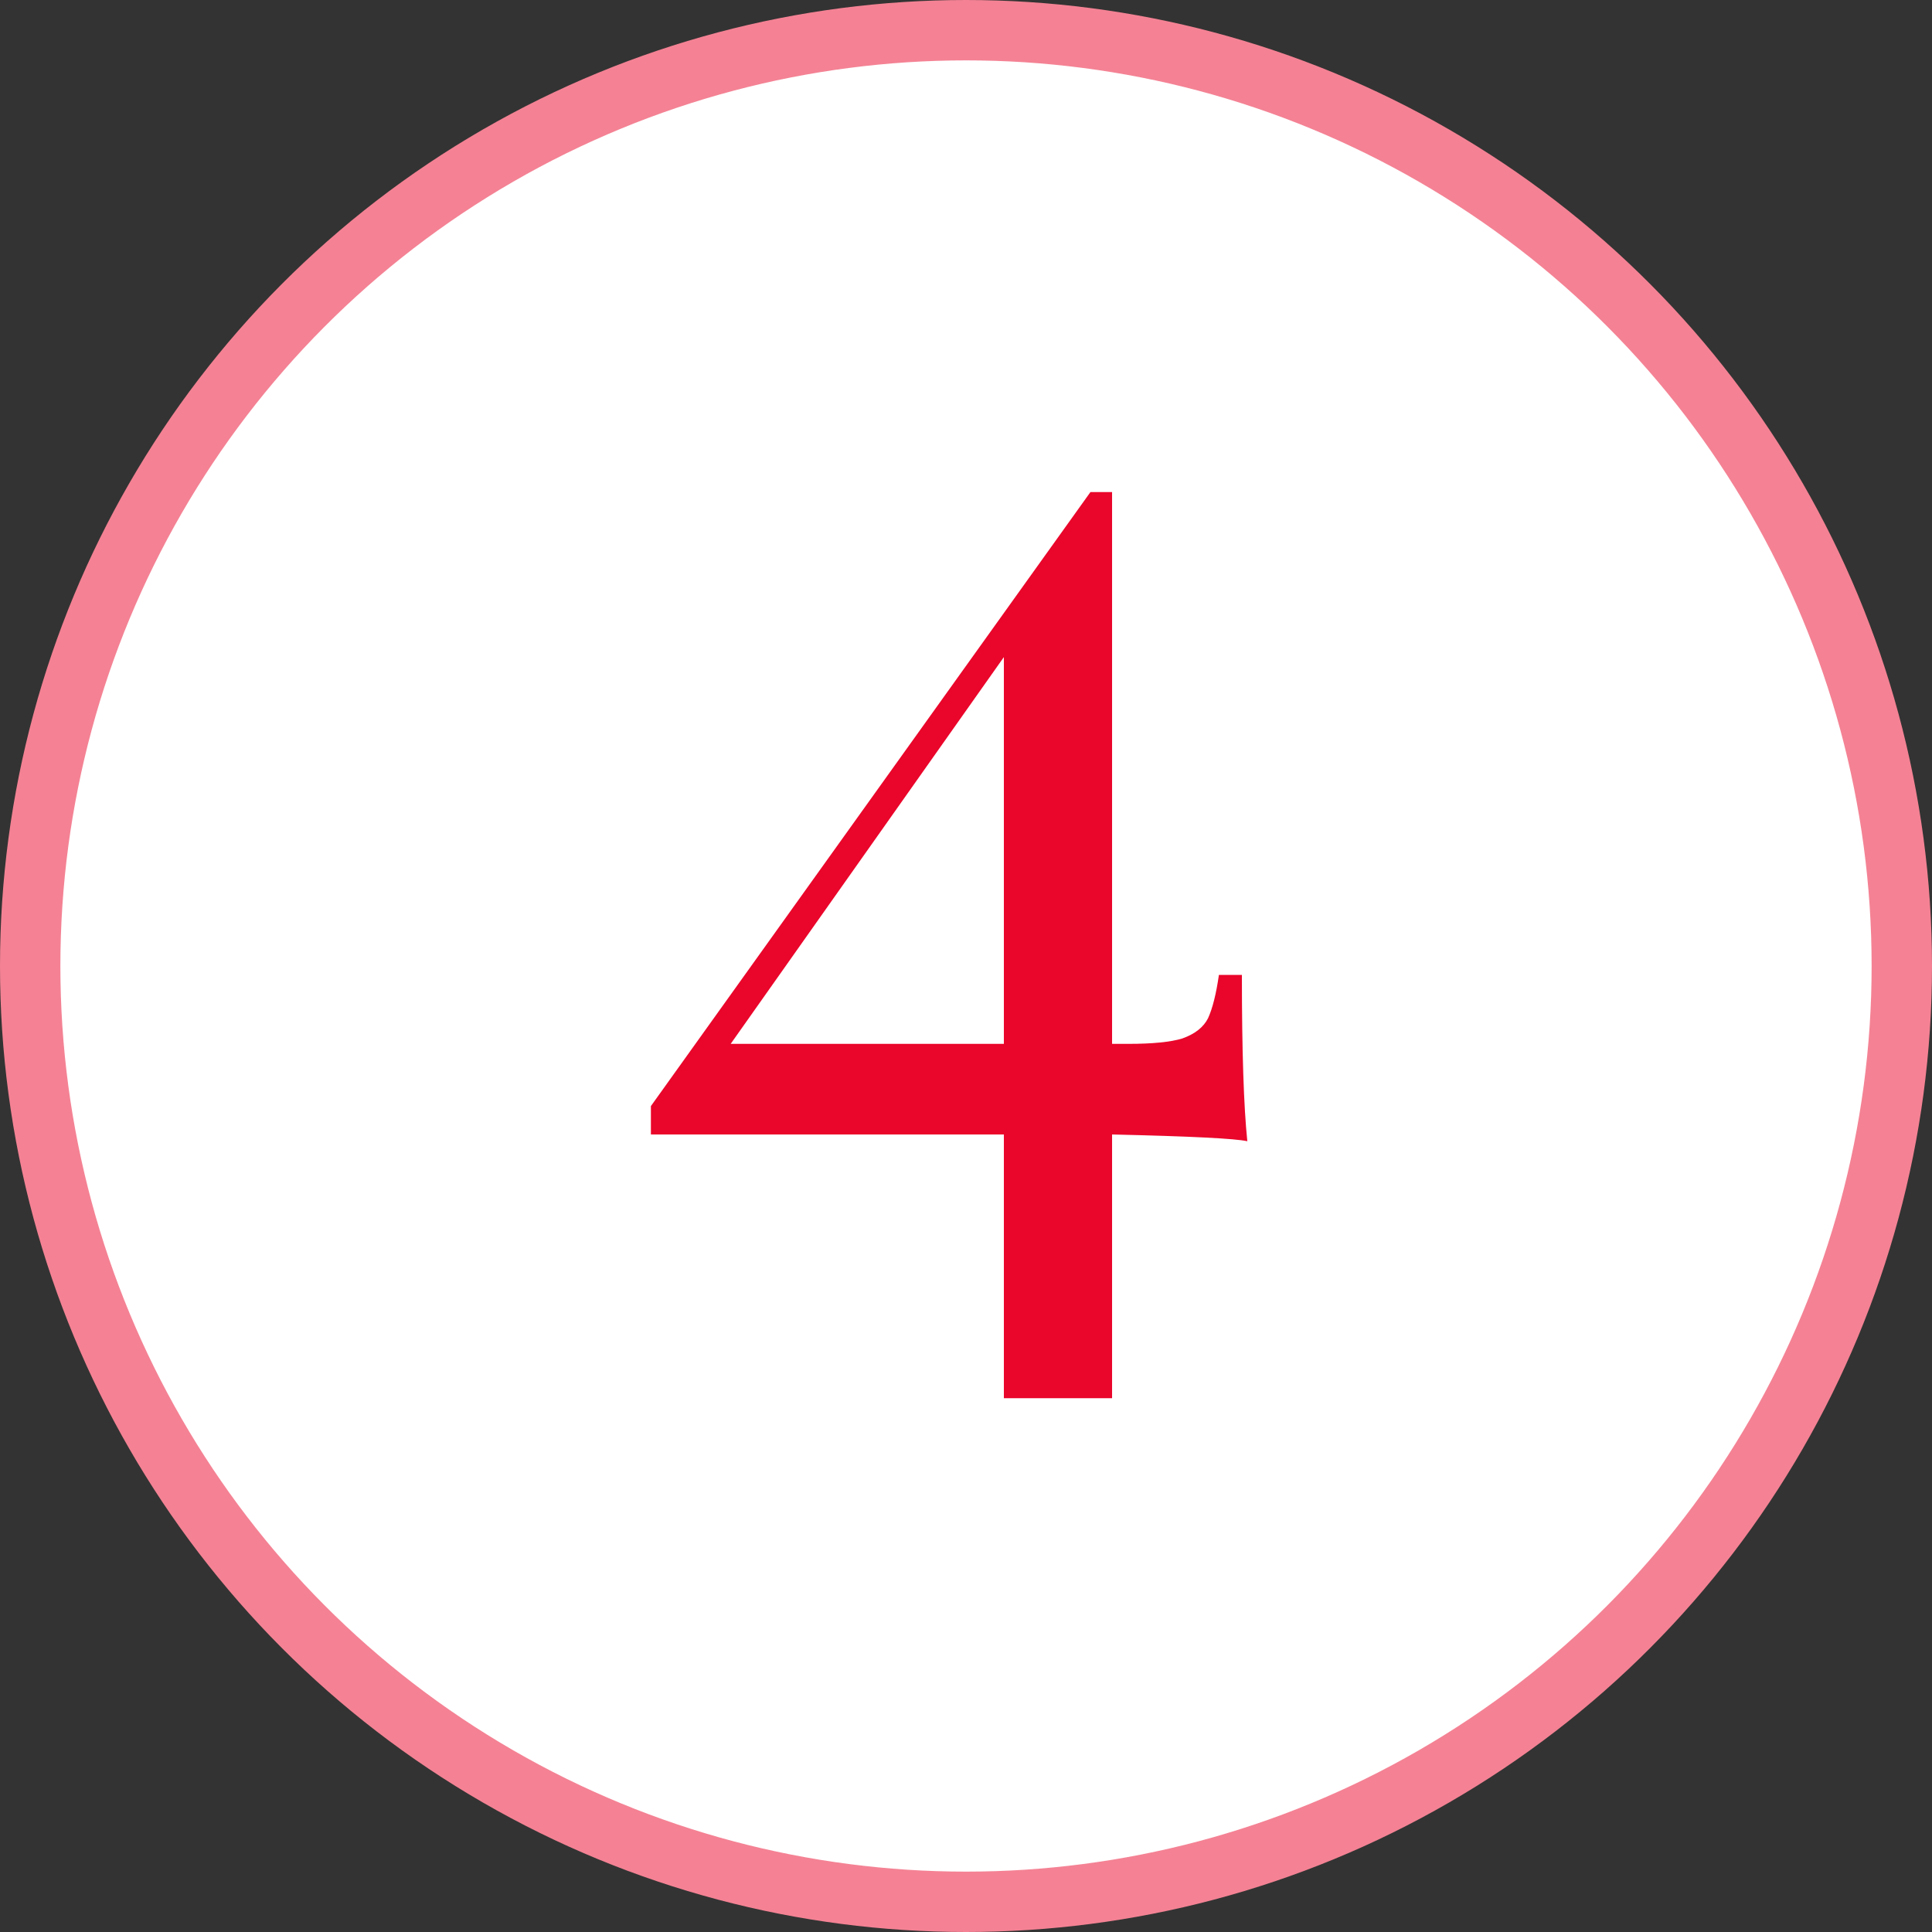
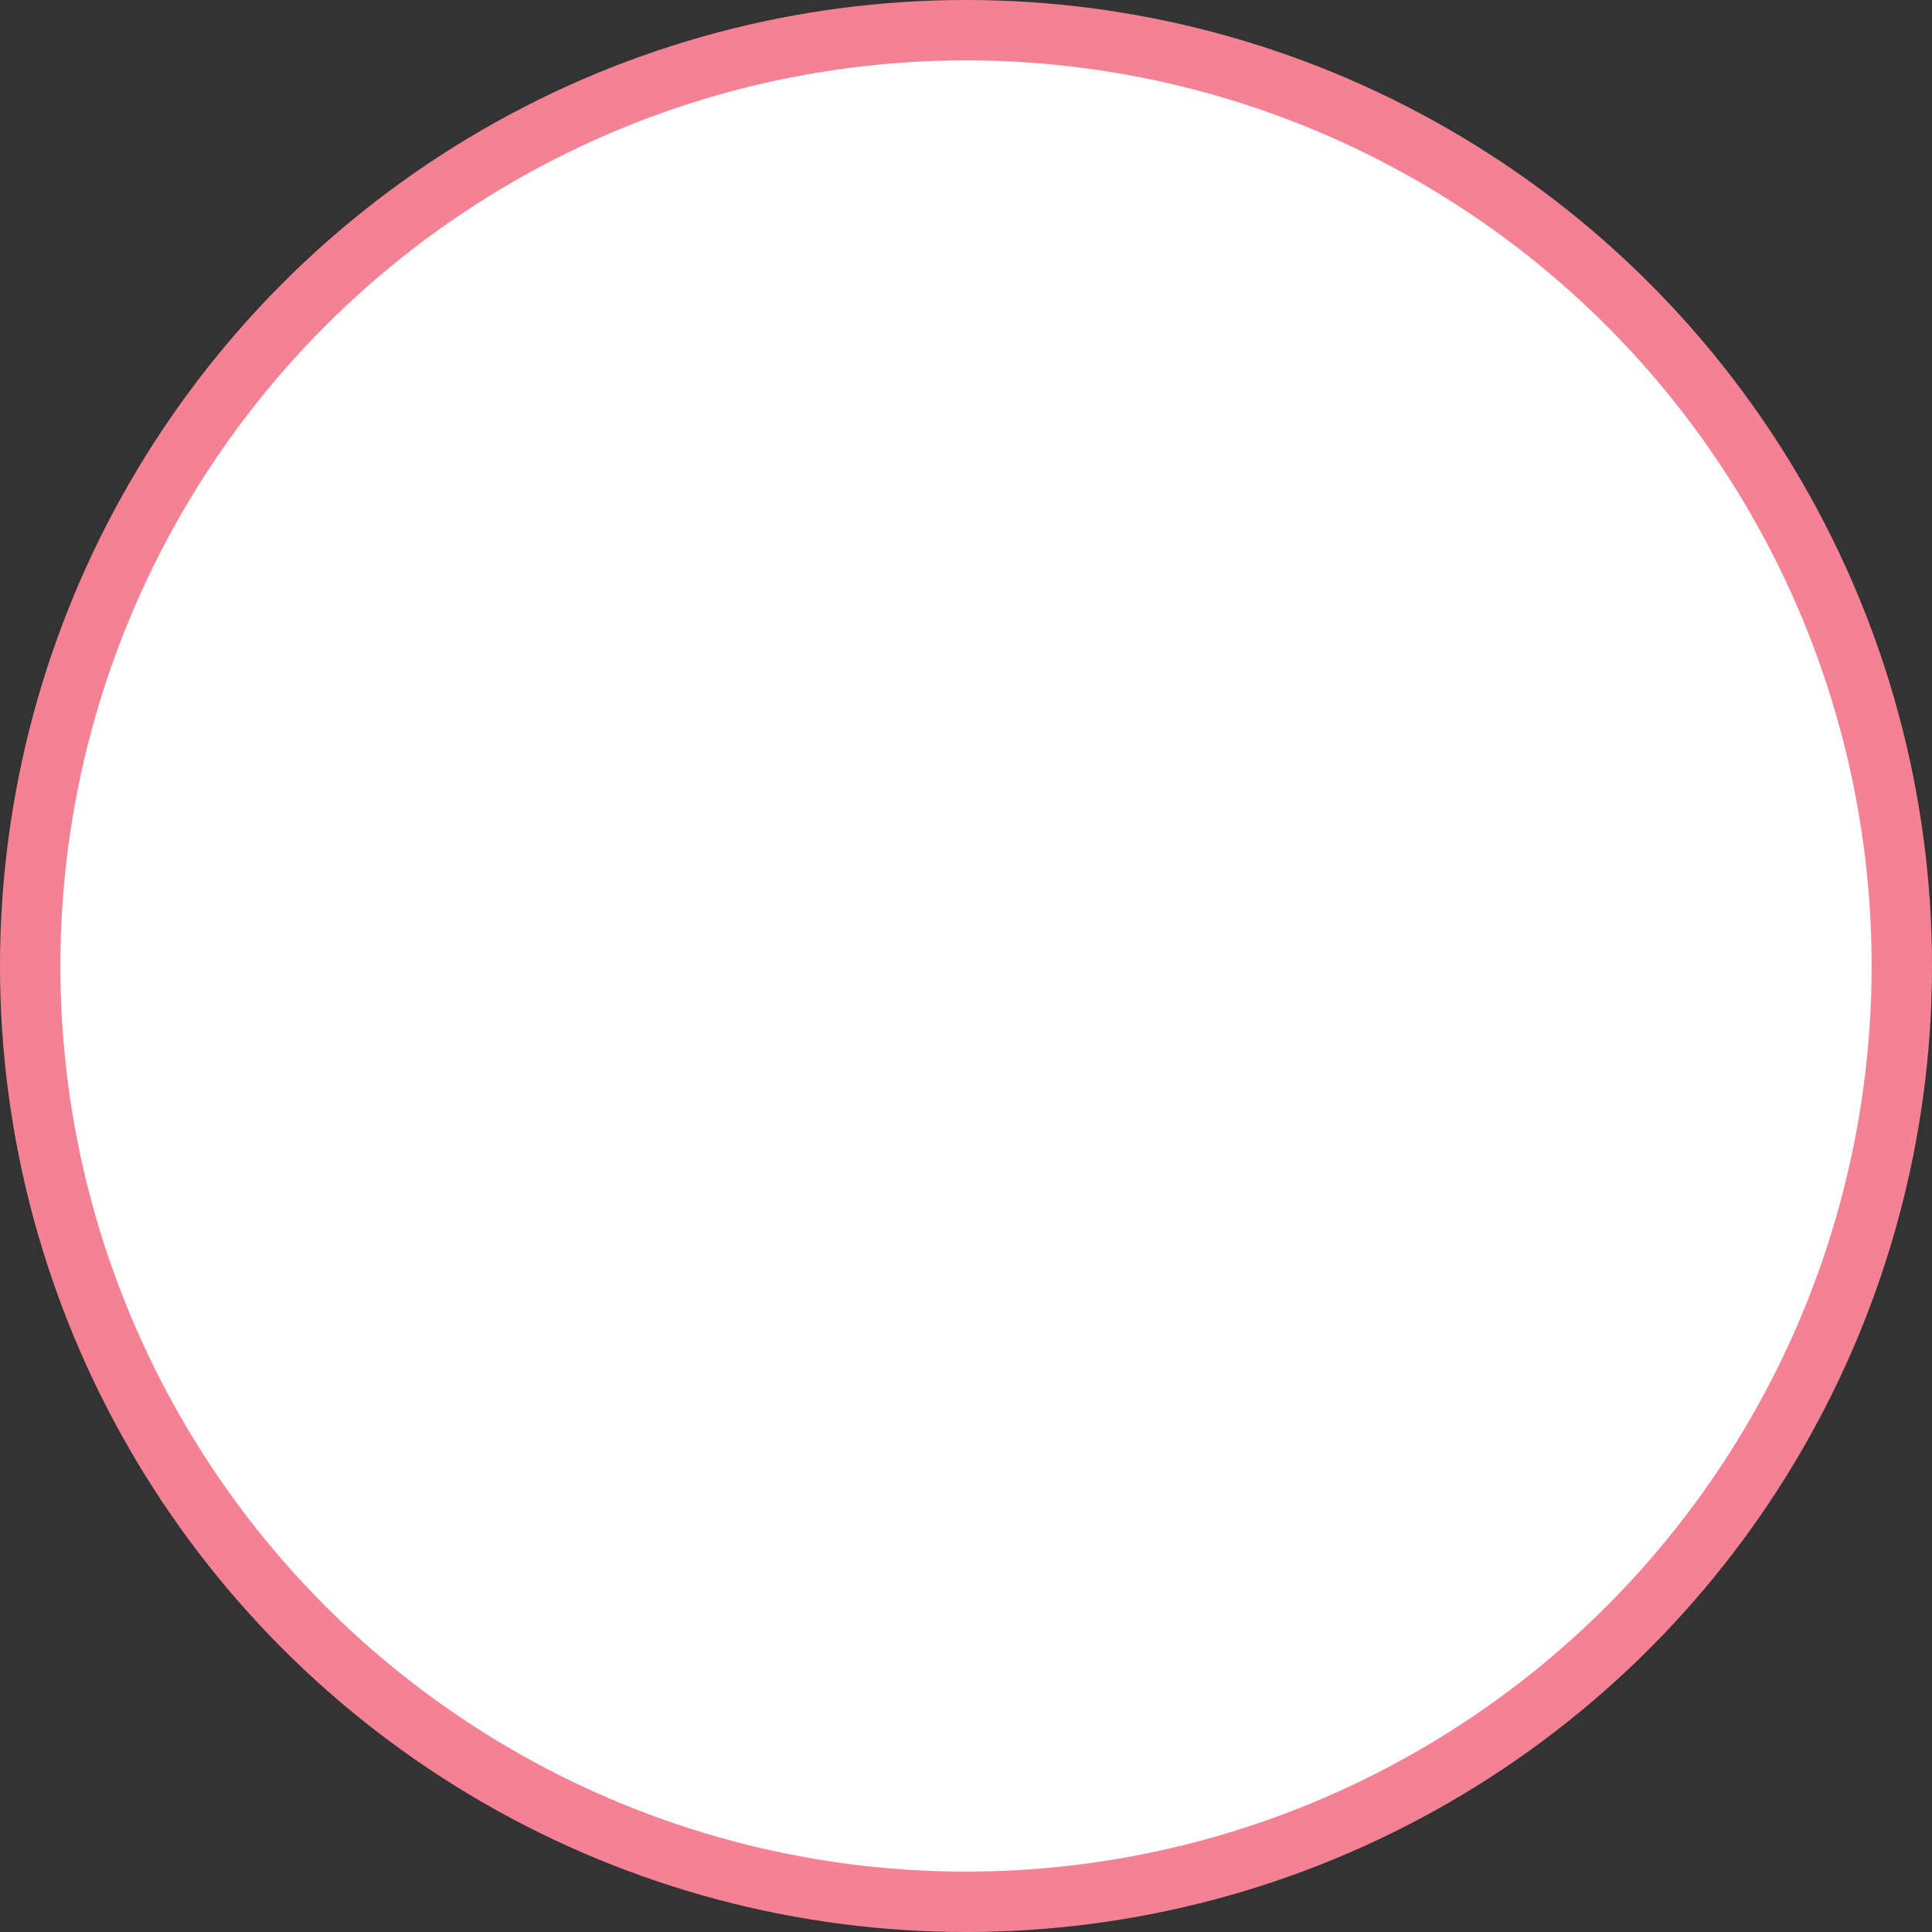
<svg xmlns="http://www.w3.org/2000/svg" width="96" height="96" viewBox="0 0 96 96" fill="none">
  <rect x="0" y="0" width="96" height="96" fill="#333333" stroke="none" />
  <circle cx="48" cy="48" r="46.5" fill="white" stroke="#F48294" stroke-width="3" />
-   <path d="M61.978 56.707C61.395 56.573 59.155 56.461 55.258 56.371V69.475H49.882V56.371H32.343V54.96L54.183 24.451H55.258V51.869H56.064C57.274 51.869 58.17 51.779 58.752 51.6C59.379 51.376 59.805 51.04 60.029 50.592C60.253 50.099 60.432 49.382 60.567 48.442H61.709C61.709 52.205 61.799 54.96 61.978 56.707ZM49.882 51.869V32.65L36.307 51.869H49.882Z" fill="#EA052A" />
</svg>